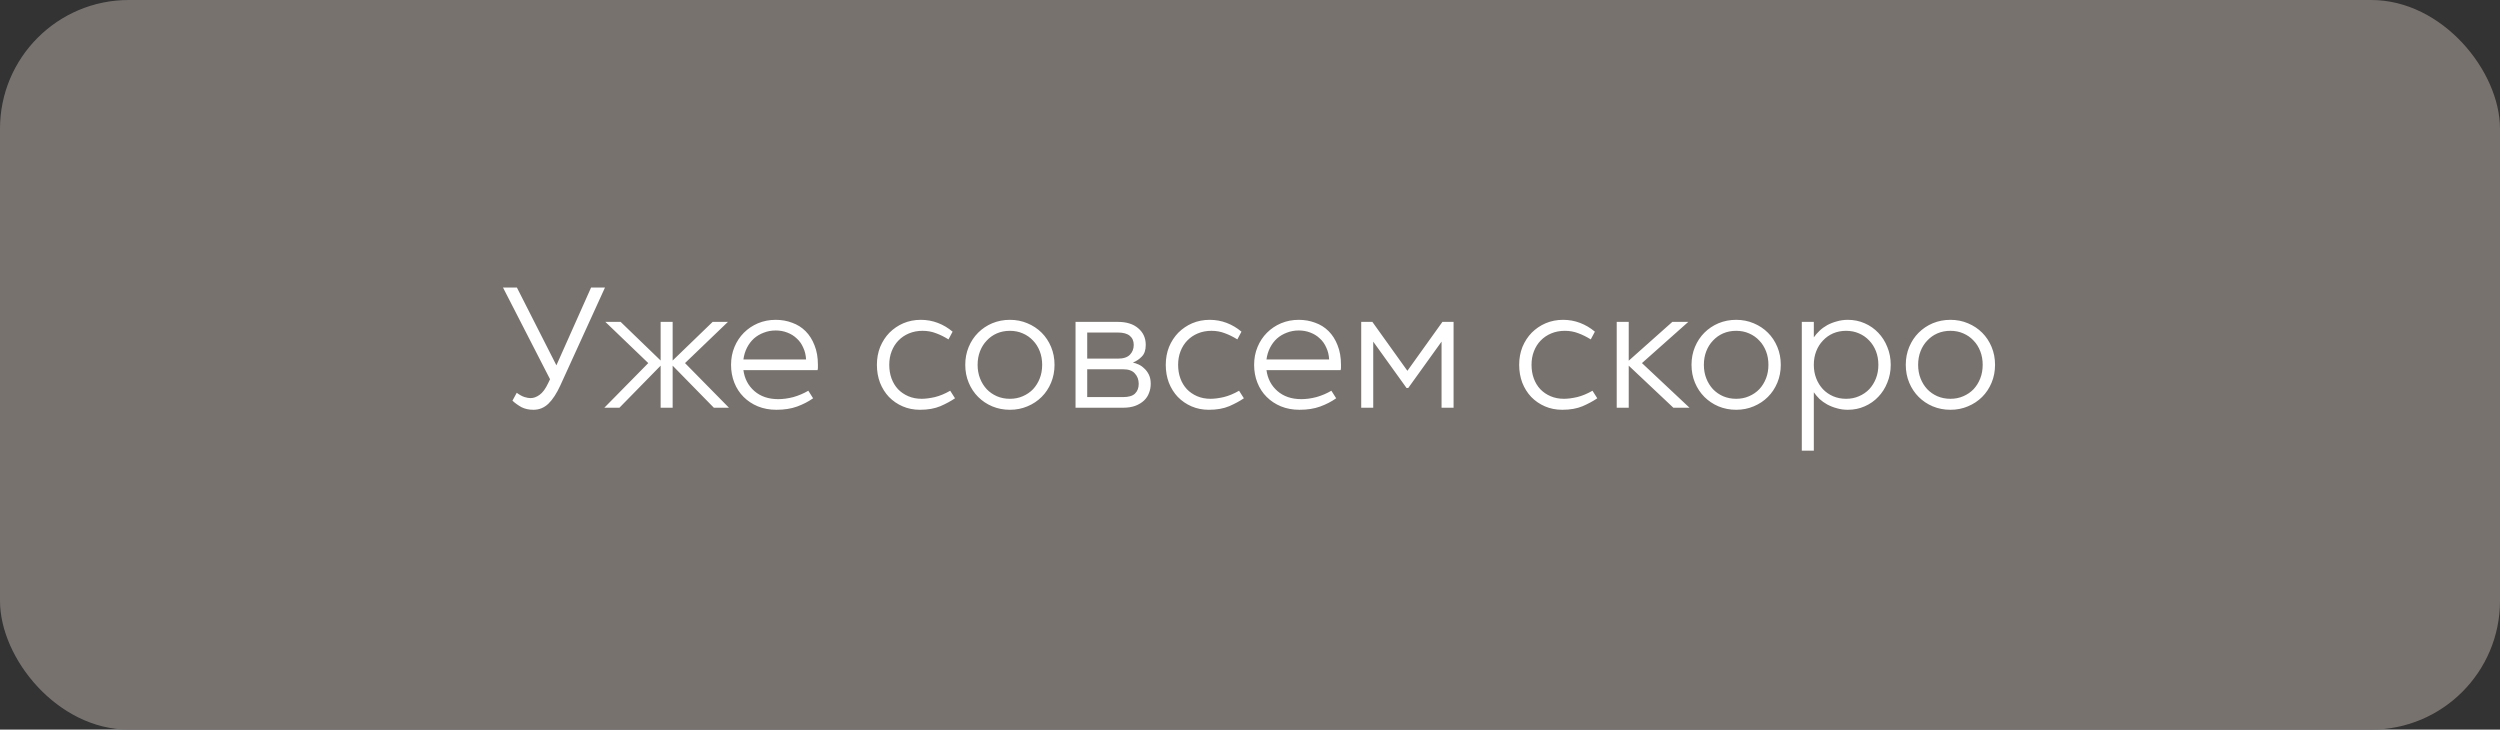
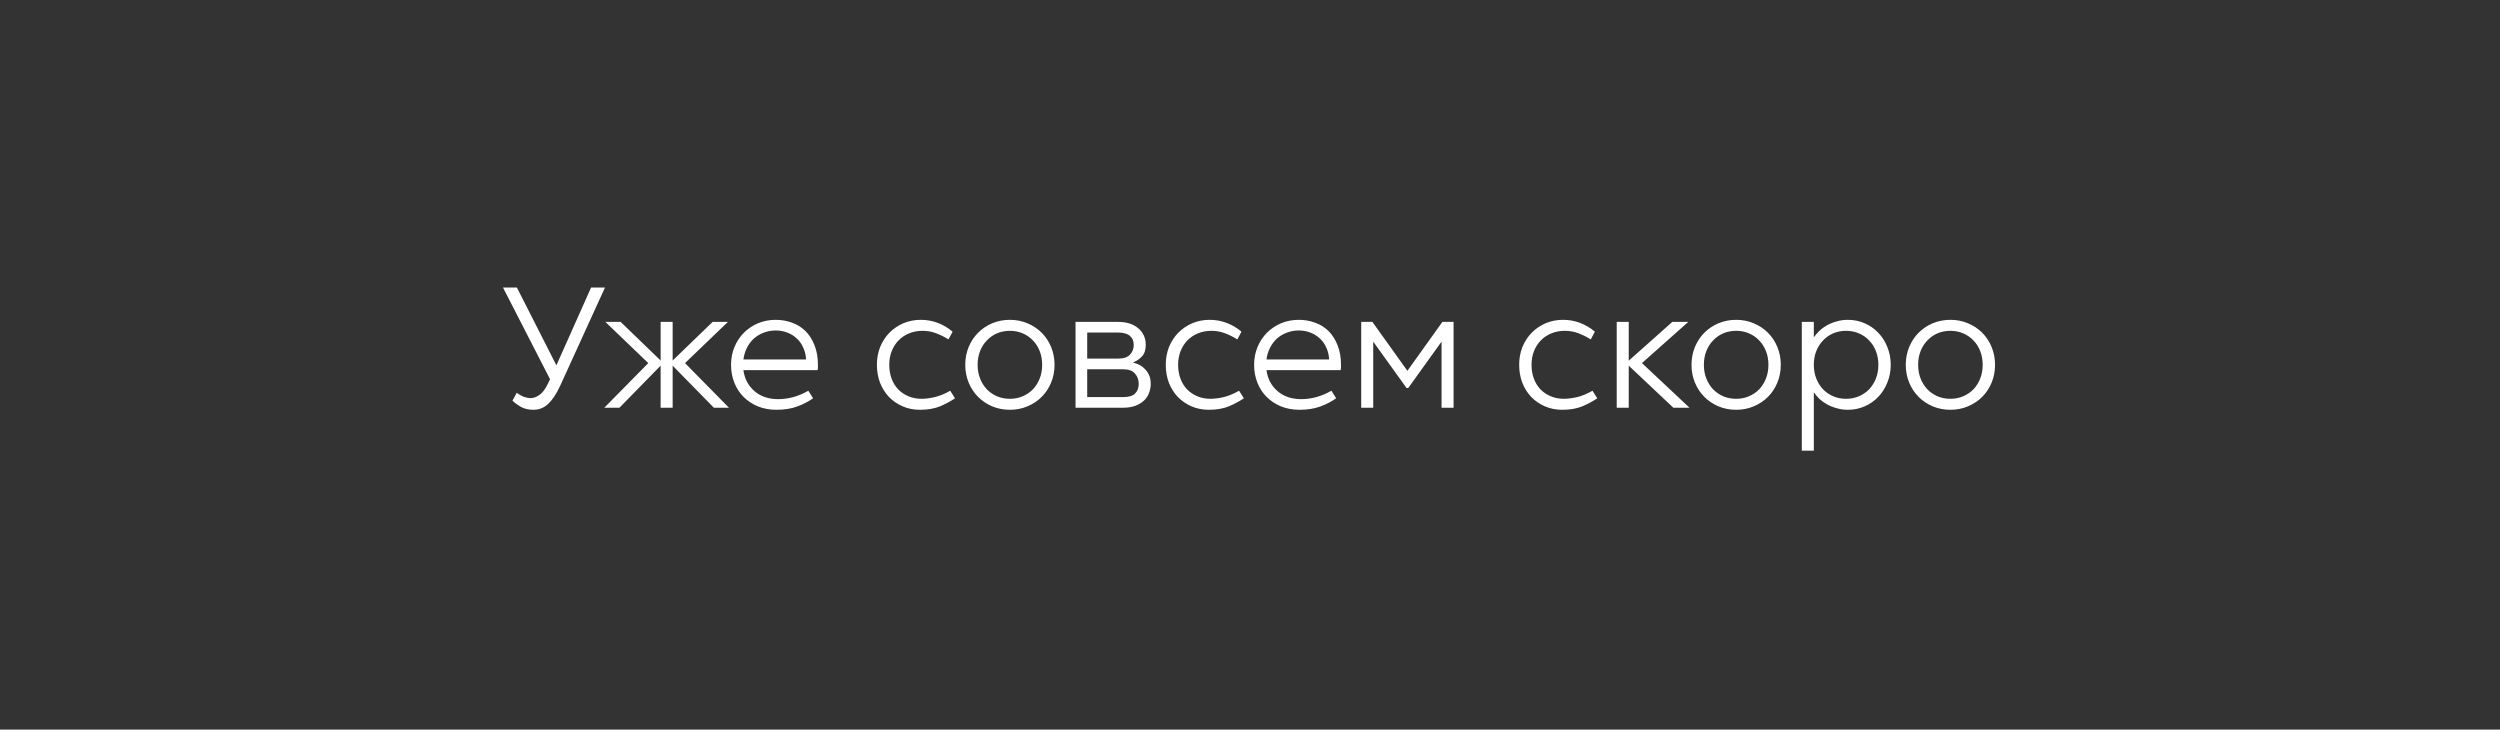
<svg xmlns="http://www.w3.org/2000/svg" width="233" height="68" viewBox="0 0 233 68" fill="none">
  <rect x="0" y="0" width="233" height="68" fill="#333333" stroke="none" />
-   <rect width="233" height="68" rx="12" fill="#77726E" />
-   <path d="M49.712 38.192C49.296 38.192 48.928 38.112 48.608 37.952C48.298 37.781 48.016 37.579 47.76 37.344L48.16 36.608C48.437 36.811 48.682 36.944 48.896 37.008C49.109 37.072 49.29 37.104 49.44 37.104C49.728 37.104 50.01 37.003 50.288 36.8C50.576 36.597 50.842 36.235 51.088 35.712L51.264 35.344L46.88 26.8H48.176L51.856 34.048L55.088 26.8H56.384L52.224 35.92C51.882 36.667 51.514 37.232 51.12 37.616C50.725 38 50.256 38.192 49.712 38.192ZM61.571 30H62.691V33.6L66.419 30H67.843L63.843 33.84L67.939 38H66.531L62.691 34.08V38H61.571V34.08L57.731 38H56.323L60.419 33.84L56.419 30H57.843L61.571 33.6V30ZM72.358 38.192C71.728 38.192 71.152 38.085 70.63 37.872C70.118 37.659 69.675 37.365 69.302 36.992C68.928 36.619 68.64 36.176 68.438 35.664C68.235 35.152 68.134 34.597 68.134 34C68.134 33.403 68.24 32.848 68.454 32.336C68.667 31.824 68.96 31.381 69.334 31.008C69.707 30.635 70.144 30.341 70.646 30.128C71.158 29.915 71.707 29.808 72.294 29.808C72.838 29.808 73.35 29.899 73.83 30.08C74.31 30.251 74.726 30.512 75.078 30.864C75.43 31.216 75.707 31.653 75.91 32.176C76.123 32.699 76.23 33.307 76.23 34C76.23 34.096 76.23 34.181 76.23 34.256C76.23 34.331 76.219 34.411 76.198 34.496H69.286C69.392 35.296 69.734 35.947 70.31 36.448C70.886 36.949 71.627 37.2 72.534 37.2C72.982 37.2 73.451 37.136 73.942 37.008C74.432 36.869 74.896 36.672 75.334 36.416L75.782 37.12C75.344 37.429 74.848 37.685 74.294 37.888C73.739 38.091 73.094 38.192 72.358 38.192ZM75.126 33.504C75.104 33.088 75.014 32.715 74.854 32.384C74.704 32.043 74.502 31.76 74.246 31.536C74 31.301 73.707 31.12 73.366 30.992C73.035 30.864 72.678 30.8 72.294 30.8C71.899 30.8 71.526 30.869 71.174 31.008C70.832 31.136 70.528 31.317 70.262 31.552C70.006 31.787 69.792 32.069 69.622 32.4C69.451 32.731 69.339 33.099 69.286 33.504H75.126ZM85.743 38.192C85.157 38.192 84.618 38.085 84.127 37.872C83.637 37.659 83.21 37.365 82.847 36.992C82.495 36.619 82.218 36.176 82.015 35.664C81.823 35.152 81.727 34.597 81.727 34C81.727 33.403 81.829 32.848 82.031 32.336C82.245 31.824 82.533 31.381 82.895 31.008C83.269 30.635 83.701 30.341 84.191 30.128C84.693 29.915 85.237 29.808 85.823 29.808C86.378 29.808 86.906 29.904 87.407 30.096C87.909 30.288 88.367 30.56 88.783 30.912L88.399 31.632C88.005 31.387 87.615 31.195 87.231 31.056C86.847 30.907 86.431 30.832 85.983 30.832C85.525 30.832 85.103 30.912 84.719 31.072C84.335 31.232 84.005 31.456 83.727 31.744C83.461 32.021 83.253 32.352 83.103 32.736C82.954 33.12 82.879 33.541 82.879 34C82.879 34.459 82.949 34.88 83.087 35.264C83.226 35.648 83.429 35.984 83.695 36.272C83.962 36.549 84.282 36.768 84.655 36.928C85.029 37.088 85.445 37.168 85.903 37.168C86.255 37.168 86.666 37.115 87.135 37.008C87.605 36.891 88.079 36.693 88.559 36.416L89.007 37.12C88.634 37.376 88.181 37.621 87.647 37.856C87.114 38.08 86.479 38.192 85.743 38.192ZM94.122 38.192C93.535 38.192 92.986 38.085 92.474 37.872C91.972 37.659 91.535 37.365 91.162 36.992C90.788 36.619 90.495 36.176 90.282 35.664C90.069 35.152 89.962 34.597 89.962 34C89.962 33.403 90.069 32.848 90.282 32.336C90.495 31.824 90.788 31.381 91.162 31.008C91.535 30.635 91.972 30.341 92.474 30.128C92.986 29.915 93.535 29.808 94.122 29.808C94.709 29.808 95.252 29.915 95.754 30.128C96.266 30.341 96.709 30.635 97.082 31.008C97.455 31.381 97.749 31.824 97.962 32.336C98.175 32.848 98.282 33.403 98.282 34C98.282 34.597 98.175 35.152 97.962 35.664C97.749 36.176 97.455 36.619 97.082 36.992C96.709 37.365 96.266 37.659 95.754 37.872C95.252 38.085 94.709 38.192 94.122 38.192ZM94.122 37.168C94.559 37.168 94.959 37.088 95.322 36.928C95.695 36.768 96.015 36.549 96.282 36.272C96.549 35.984 96.757 35.648 96.906 35.264C97.055 34.88 97.13 34.459 97.13 34C97.13 33.541 97.055 33.12 96.906 32.736C96.757 32.352 96.549 32.021 96.282 31.744C96.015 31.456 95.695 31.232 95.322 31.072C94.959 30.912 94.559 30.832 94.122 30.832C93.684 30.832 93.279 30.912 92.906 31.072C92.543 31.232 92.228 31.456 91.962 31.744C91.695 32.021 91.487 32.352 91.338 32.736C91.189 33.12 91.114 33.541 91.114 34C91.114 34.459 91.189 34.88 91.338 35.264C91.487 35.648 91.695 35.984 91.962 36.272C92.228 36.549 92.543 36.768 92.906 36.928C93.279 37.088 93.684 37.168 94.122 37.168ZM100.24 30H104.192C104.992 30 105.622 30.197 106.08 30.592C106.55 30.987 106.784 31.504 106.784 32.144C106.784 32.624 106.662 32.987 106.416 33.232C106.182 33.477 105.904 33.664 105.584 33.792C105.744 33.824 105.92 33.883 106.112 33.968C106.304 34.053 106.48 34.176 106.64 34.336C106.811 34.485 106.955 34.677 107.072 34.912C107.19 35.147 107.248 35.435 107.248 35.776C107.248 36.075 107.195 36.357 107.088 36.624C106.992 36.891 106.838 37.125 106.624 37.328C106.411 37.531 106.139 37.696 105.808 37.824C105.488 37.941 105.11 38 104.672 38H100.24V30ZM104.192 33.424C104.704 33.424 105.078 33.301 105.312 33.056C105.547 32.811 105.664 32.507 105.664 32.144C105.664 31.781 105.542 31.499 105.296 31.296C105.051 31.093 104.683 30.992 104.192 30.992H101.328V33.424H104.192ZM104.672 37.008C105.184 37.008 105.552 36.901 105.776 36.688C106.011 36.464 106.128 36.16 106.128 35.776C106.128 35.392 106.011 35.072 105.776 34.816C105.552 34.549 105.184 34.416 104.672 34.416H101.328V37.008H104.672ZM112.665 38.192C112.079 38.192 111.54 38.085 111.049 37.872C110.559 37.659 110.132 37.365 109.769 36.992C109.417 36.619 109.14 36.176 108.937 35.664C108.745 35.152 108.649 34.597 108.649 34C108.649 33.403 108.751 32.848 108.953 32.336C109.167 31.824 109.455 31.381 109.817 31.008C110.191 30.635 110.623 30.341 111.113 30.128C111.615 29.915 112.159 29.808 112.745 29.808C113.3 29.808 113.828 29.904 114.329 30.096C114.831 30.288 115.289 30.56 115.705 30.912L115.321 31.632C114.927 31.387 114.537 31.195 114.153 31.056C113.769 30.907 113.353 30.832 112.905 30.832C112.447 30.832 112.025 30.912 111.641 31.072C111.257 31.232 110.927 31.456 110.649 31.744C110.383 32.021 110.175 32.352 110.025 32.736C109.876 33.12 109.801 33.541 109.801 34C109.801 34.459 109.871 34.88 110.009 35.264C110.148 35.648 110.351 35.984 110.617 36.272C110.884 36.549 111.204 36.768 111.577 36.928C111.951 37.088 112.367 37.168 112.825 37.168C113.177 37.168 113.588 37.115 114.057 37.008C114.527 36.891 115.001 36.693 115.481 36.416L115.929 37.12C115.556 37.376 115.103 37.621 114.569 37.856C114.036 38.08 113.401 38.192 112.665 38.192ZM121.108 38.192C120.478 38.192 119.902 38.085 119.38 37.872C118.868 37.659 118.425 37.365 118.052 36.992C117.678 36.619 117.39 36.176 117.188 35.664C116.985 35.152 116.884 34.597 116.884 34C116.884 33.403 116.99 32.848 117.204 32.336C117.417 31.824 117.71 31.381 118.084 31.008C118.457 30.635 118.894 30.341 119.396 30.128C119.908 29.915 120.457 29.808 121.044 29.808C121.588 29.808 122.1 29.899 122.58 30.08C123.06 30.251 123.476 30.512 123.828 30.864C124.18 31.216 124.457 31.653 124.66 32.176C124.873 32.699 124.98 33.307 124.98 34C124.98 34.096 124.98 34.181 124.98 34.256C124.98 34.331 124.969 34.411 124.948 34.496H118.036C118.142 35.296 118.484 35.947 119.06 36.448C119.636 36.949 120.377 37.2 121.284 37.2C121.732 37.2 122.201 37.136 122.692 37.008C123.182 36.869 123.646 36.672 124.084 36.416L124.532 37.12C124.094 37.429 123.598 37.685 123.044 37.888C122.489 38.091 121.844 38.192 121.108 38.192ZM123.876 33.504C123.854 33.088 123.764 32.715 123.604 32.384C123.454 32.043 123.252 31.76 122.996 31.536C122.75 31.301 122.457 31.12 122.116 30.992C121.785 30.864 121.428 30.8 121.044 30.8C120.649 30.8 120.276 30.869 119.924 31.008C119.582 31.136 119.278 31.317 119.012 31.552C118.756 31.787 118.542 32.069 118.372 32.4C118.201 32.731 118.089 33.099 118.036 33.504H123.876ZM126.865 30H127.905L131.169 34.56L134.433 30H135.473V38H134.353V31.84L131.249 36.16H131.089L127.985 31.84V38H126.865V30ZM145.603 38.192C145.016 38.192 144.477 38.085 143.987 37.872C143.496 37.659 143.069 37.365 142.707 36.992C142.355 36.619 142.077 36.176 141.875 35.664C141.683 35.152 141.587 34.597 141.587 34C141.587 33.403 141.688 32.848 141.891 32.336C142.104 31.824 142.392 31.381 142.755 31.008C143.128 30.635 143.56 30.341 144.051 30.128C144.552 29.915 145.096 29.808 145.683 29.808C146.237 29.808 146.765 29.904 147.267 30.096C147.768 30.288 148.227 30.56 148.643 30.912L148.259 31.632C147.864 31.387 147.475 31.195 147.091 31.056C146.707 30.907 146.291 30.832 145.843 30.832C145.384 30.832 144.963 30.912 144.579 31.072C144.195 31.232 143.864 31.456 143.587 31.744C143.32 32.021 143.112 32.352 142.963 32.736C142.813 33.12 142.739 33.541 142.739 34C142.739 34.459 142.808 34.88 142.947 35.264C143.085 35.648 143.288 35.984 143.555 36.272C143.821 36.549 144.141 36.768 144.515 36.928C144.888 37.088 145.304 37.168 145.763 37.168C146.115 37.168 146.525 37.115 146.995 37.008C147.464 36.891 147.939 36.693 148.419 36.416L148.867 37.12C148.493 37.376 148.04 37.621 147.507 37.856C146.973 38.08 146.339 38.192 145.603 38.192ZM150.678 30H151.798V33.616L155.862 30H157.35L153.03 33.84L157.462 38H155.958L151.798 34.08V38H150.678V30ZM161.809 38.192C161.223 38.192 160.673 38.085 160.161 37.872C159.66 37.659 159.223 37.365 158.849 36.992C158.476 36.619 158.183 36.176 157.969 35.664C157.756 35.152 157.649 34.597 157.649 34C157.649 33.403 157.756 32.848 157.969 32.336C158.183 31.824 158.476 31.381 158.849 31.008C159.223 30.635 159.66 30.341 160.161 30.128C160.673 29.915 161.223 29.808 161.809 29.808C162.396 29.808 162.94 29.915 163.441 30.128C163.953 30.341 164.396 30.635 164.769 31.008C165.143 31.381 165.436 31.824 165.649 32.336C165.863 32.848 165.969 33.403 165.969 34C165.969 34.597 165.863 35.152 165.649 35.664C165.436 36.176 165.143 36.619 164.769 36.992C164.396 37.365 163.953 37.659 163.441 37.872C162.94 38.085 162.396 38.192 161.809 38.192ZM161.809 37.168C162.247 37.168 162.647 37.088 163.009 36.928C163.383 36.768 163.703 36.549 163.969 36.272C164.236 35.984 164.444 35.648 164.593 35.264C164.743 34.88 164.817 34.459 164.817 34C164.817 33.541 164.743 33.12 164.593 32.736C164.444 32.352 164.236 32.021 163.969 31.744C163.703 31.456 163.383 31.232 163.009 31.072C162.647 30.912 162.247 30.832 161.809 30.832C161.372 30.832 160.967 30.912 160.593 31.072C160.231 31.232 159.916 31.456 159.649 31.744C159.383 32.021 159.175 32.352 159.025 32.736C158.876 33.12 158.801 33.541 158.801 34C158.801 34.459 158.876 34.88 159.025 35.264C159.175 35.648 159.383 35.984 159.649 36.272C159.916 36.549 160.231 36.768 160.593 36.928C160.967 37.088 161.372 37.168 161.809 37.168ZM172.216 38.192C171.853 38.192 171.512 38.144 171.192 38.048C170.872 37.963 170.573 37.845 170.296 37.696C170.029 37.547 169.789 37.376 169.576 37.184C169.373 36.981 169.197 36.773 169.048 36.56V42H167.928V30H169.048V31.44C169.197 31.227 169.373 31.024 169.576 30.832C169.789 30.629 170.029 30.453 170.296 30.304C170.573 30.155 170.872 30.037 171.192 29.952C171.512 29.856 171.853 29.808 172.216 29.808C172.781 29.808 173.304 29.915 173.784 30.128C174.274 30.341 174.696 30.635 175.048 31.008C175.41 31.381 175.693 31.824 175.896 32.336C176.109 32.848 176.216 33.403 176.216 34C176.216 34.597 176.109 35.152 175.896 35.664C175.693 36.176 175.41 36.619 175.048 36.992C174.696 37.365 174.274 37.659 173.784 37.872C173.304 38.085 172.781 38.192 172.216 38.192ZM172.056 37.168C172.493 37.168 172.893 37.088 173.256 36.928C173.629 36.768 173.949 36.549 174.216 36.272C174.482 35.984 174.69 35.648 174.84 35.264C174.989 34.88 175.064 34.459 175.064 34C175.064 33.541 174.989 33.12 174.84 32.736C174.69 32.352 174.482 32.021 174.216 31.744C173.949 31.456 173.629 31.232 173.256 31.072C172.893 30.912 172.493 30.832 172.056 30.832C171.618 30.832 171.213 30.912 170.84 31.072C170.477 31.232 170.162 31.456 169.896 31.744C169.629 32.021 169.421 32.352 169.272 32.736C169.122 33.12 169.048 33.541 169.048 34C169.048 34.459 169.122 34.88 169.272 35.264C169.421 35.648 169.629 35.984 169.896 36.272C170.162 36.549 170.477 36.768 170.84 36.928C171.213 37.088 171.618 37.168 172.056 37.168ZM181.778 38.192C181.191 38.192 180.642 38.085 180.13 37.872C179.629 37.659 179.191 37.365 178.818 36.992C178.445 36.619 178.151 36.176 177.938 35.664C177.725 35.152 177.618 34.597 177.618 34C177.618 33.403 177.725 32.848 177.938 32.336C178.151 31.824 178.445 31.381 178.818 31.008C179.191 30.635 179.629 30.341 180.13 30.128C180.642 29.915 181.191 29.808 181.778 29.808C182.365 29.808 182.909 29.915 183.41 30.128C183.922 30.341 184.365 30.635 184.738 31.008C185.111 31.381 185.405 31.824 185.618 32.336C185.831 32.848 185.938 33.403 185.938 34C185.938 34.597 185.831 35.152 185.618 35.664C185.405 36.176 185.111 36.619 184.738 36.992C184.365 37.365 183.922 37.659 183.41 37.872C182.909 38.085 182.365 38.192 181.778 38.192ZM181.778 37.168C182.215 37.168 182.615 37.088 182.978 36.928C183.351 36.768 183.671 36.549 183.938 36.272C184.205 35.984 184.413 35.648 184.562 35.264C184.711 34.88 184.786 34.459 184.786 34C184.786 33.541 184.711 33.12 184.562 32.736C184.413 32.352 184.205 32.021 183.938 31.744C183.671 31.456 183.351 31.232 182.978 31.072C182.615 30.912 182.215 30.832 181.778 30.832C181.341 30.832 180.935 30.912 180.562 31.072C180.199 31.232 179.885 31.456 179.618 31.744C179.351 32.021 179.143 32.352 178.994 32.736C178.845 33.12 178.77 33.541 178.77 34C178.77 34.459 178.845 34.88 178.994 35.264C179.143 35.648 179.351 35.984 179.618 36.272C179.885 36.549 180.199 36.768 180.562 36.928C180.935 37.088 181.341 37.168 181.778 37.168Z" fill="white" />
+   <path d="M49.712 38.192C49.296 38.192 48.928 38.112 48.608 37.952C48.298 37.781 48.016 37.579 47.76 37.344L48.16 36.608C48.437 36.811 48.682 36.944 48.896 37.008C49.109 37.072 49.29 37.104 49.44 37.104C49.728 37.104 50.01 37.003 50.288 36.8C50.576 36.597 50.842 36.235 51.088 35.712L51.264 35.344L46.88 26.8H48.176L51.856 34.048L55.088 26.8H56.384L52.224 35.92C51.882 36.667 51.514 37.232 51.12 37.616C50.725 38 50.256 38.192 49.712 38.192ZM61.571 30H62.691V33.6L66.419 30H67.843L63.843 33.84L67.939 38H66.531L62.691 34.08V38H61.571V34.08L57.731 38H56.323L60.419 33.84L56.419 30H57.843L61.571 33.6V30ZM72.358 38.192C71.728 38.192 71.152 38.085 70.63 37.872C70.118 37.659 69.675 37.365 69.302 36.992C68.928 36.619 68.64 36.176 68.438 35.664C68.235 35.152 68.134 34.597 68.134 34C68.134 33.403 68.24 32.848 68.454 32.336C68.667 31.824 68.96 31.381 69.334 31.008C69.707 30.635 70.144 30.341 70.646 30.128C71.158 29.915 71.707 29.808 72.294 29.808C72.838 29.808 73.35 29.899 73.83 30.08C74.31 30.251 74.726 30.512 75.078 30.864C75.43 31.216 75.707 31.653 75.91 32.176C76.123 32.699 76.23 33.307 76.23 34C76.23 34.096 76.23 34.181 76.23 34.256C76.23 34.331 76.219 34.411 76.198 34.496H69.286C69.392 35.296 69.734 35.947 70.31 36.448C70.886 36.949 71.627 37.2 72.534 37.2C72.982 37.2 73.451 37.136 73.942 37.008C74.432 36.869 74.896 36.672 75.334 36.416L75.782 37.12C75.344 37.429 74.848 37.685 74.294 37.888C73.739 38.091 73.094 38.192 72.358 38.192ZM75.126 33.504C75.104 33.088 75.014 32.715 74.854 32.384C74.704 32.043 74.502 31.76 74.246 31.536C74 31.301 73.707 31.12 73.366 30.992C73.035 30.864 72.678 30.8 72.294 30.8C71.899 30.8 71.526 30.869 71.174 31.008C70.832 31.136 70.528 31.317 70.262 31.552C70.006 31.787 69.792 32.069 69.622 32.4C69.451 32.731 69.339 33.099 69.286 33.504H75.126M85.743 38.192C85.157 38.192 84.618 38.085 84.127 37.872C83.637 37.659 83.21 37.365 82.847 36.992C82.495 36.619 82.218 36.176 82.015 35.664C81.823 35.152 81.727 34.597 81.727 34C81.727 33.403 81.829 32.848 82.031 32.336C82.245 31.824 82.533 31.381 82.895 31.008C83.269 30.635 83.701 30.341 84.191 30.128C84.693 29.915 85.237 29.808 85.823 29.808C86.378 29.808 86.906 29.904 87.407 30.096C87.909 30.288 88.367 30.56 88.783 30.912L88.399 31.632C88.005 31.387 87.615 31.195 87.231 31.056C86.847 30.907 86.431 30.832 85.983 30.832C85.525 30.832 85.103 30.912 84.719 31.072C84.335 31.232 84.005 31.456 83.727 31.744C83.461 32.021 83.253 32.352 83.103 32.736C82.954 33.12 82.879 33.541 82.879 34C82.879 34.459 82.949 34.88 83.087 35.264C83.226 35.648 83.429 35.984 83.695 36.272C83.962 36.549 84.282 36.768 84.655 36.928C85.029 37.088 85.445 37.168 85.903 37.168C86.255 37.168 86.666 37.115 87.135 37.008C87.605 36.891 88.079 36.693 88.559 36.416L89.007 37.12C88.634 37.376 88.181 37.621 87.647 37.856C87.114 38.08 86.479 38.192 85.743 38.192ZM94.122 38.192C93.535 38.192 92.986 38.085 92.474 37.872C91.972 37.659 91.535 37.365 91.162 36.992C90.788 36.619 90.495 36.176 90.282 35.664C90.069 35.152 89.962 34.597 89.962 34C89.962 33.403 90.069 32.848 90.282 32.336C90.495 31.824 90.788 31.381 91.162 31.008C91.535 30.635 91.972 30.341 92.474 30.128C92.986 29.915 93.535 29.808 94.122 29.808C94.709 29.808 95.252 29.915 95.754 30.128C96.266 30.341 96.709 30.635 97.082 31.008C97.455 31.381 97.749 31.824 97.962 32.336C98.175 32.848 98.282 33.403 98.282 34C98.282 34.597 98.175 35.152 97.962 35.664C97.749 36.176 97.455 36.619 97.082 36.992C96.709 37.365 96.266 37.659 95.754 37.872C95.252 38.085 94.709 38.192 94.122 38.192ZM94.122 37.168C94.559 37.168 94.959 37.088 95.322 36.928C95.695 36.768 96.015 36.549 96.282 36.272C96.549 35.984 96.757 35.648 96.906 35.264C97.055 34.88 97.13 34.459 97.13 34C97.13 33.541 97.055 33.12 96.906 32.736C96.757 32.352 96.549 32.021 96.282 31.744C96.015 31.456 95.695 31.232 95.322 31.072C94.959 30.912 94.559 30.832 94.122 30.832C93.684 30.832 93.279 30.912 92.906 31.072C92.543 31.232 92.228 31.456 91.962 31.744C91.695 32.021 91.487 32.352 91.338 32.736C91.189 33.12 91.114 33.541 91.114 34C91.114 34.459 91.189 34.88 91.338 35.264C91.487 35.648 91.695 35.984 91.962 36.272C92.228 36.549 92.543 36.768 92.906 36.928C93.279 37.088 93.684 37.168 94.122 37.168ZM100.24 30H104.192C104.992 30 105.622 30.197 106.08 30.592C106.55 30.987 106.784 31.504 106.784 32.144C106.784 32.624 106.662 32.987 106.416 33.232C106.182 33.477 105.904 33.664 105.584 33.792C105.744 33.824 105.92 33.883 106.112 33.968C106.304 34.053 106.48 34.176 106.64 34.336C106.811 34.485 106.955 34.677 107.072 34.912C107.19 35.147 107.248 35.435 107.248 35.776C107.248 36.075 107.195 36.357 107.088 36.624C106.992 36.891 106.838 37.125 106.624 37.328C106.411 37.531 106.139 37.696 105.808 37.824C105.488 37.941 105.11 38 104.672 38H100.24V30ZM104.192 33.424C104.704 33.424 105.078 33.301 105.312 33.056C105.547 32.811 105.664 32.507 105.664 32.144C105.664 31.781 105.542 31.499 105.296 31.296C105.051 31.093 104.683 30.992 104.192 30.992H101.328V33.424H104.192ZM104.672 37.008C105.184 37.008 105.552 36.901 105.776 36.688C106.011 36.464 106.128 36.16 106.128 35.776C106.128 35.392 106.011 35.072 105.776 34.816C105.552 34.549 105.184 34.416 104.672 34.416H101.328V37.008H104.672ZM112.665 38.192C112.079 38.192 111.54 38.085 111.049 37.872C110.559 37.659 110.132 37.365 109.769 36.992C109.417 36.619 109.14 36.176 108.937 35.664C108.745 35.152 108.649 34.597 108.649 34C108.649 33.403 108.751 32.848 108.953 32.336C109.167 31.824 109.455 31.381 109.817 31.008C110.191 30.635 110.623 30.341 111.113 30.128C111.615 29.915 112.159 29.808 112.745 29.808C113.3 29.808 113.828 29.904 114.329 30.096C114.831 30.288 115.289 30.56 115.705 30.912L115.321 31.632C114.927 31.387 114.537 31.195 114.153 31.056C113.769 30.907 113.353 30.832 112.905 30.832C112.447 30.832 112.025 30.912 111.641 31.072C111.257 31.232 110.927 31.456 110.649 31.744C110.383 32.021 110.175 32.352 110.025 32.736C109.876 33.12 109.801 33.541 109.801 34C109.801 34.459 109.871 34.88 110.009 35.264C110.148 35.648 110.351 35.984 110.617 36.272C110.884 36.549 111.204 36.768 111.577 36.928C111.951 37.088 112.367 37.168 112.825 37.168C113.177 37.168 113.588 37.115 114.057 37.008C114.527 36.891 115.001 36.693 115.481 36.416L115.929 37.12C115.556 37.376 115.103 37.621 114.569 37.856C114.036 38.08 113.401 38.192 112.665 38.192ZM121.108 38.192C120.478 38.192 119.902 38.085 119.38 37.872C118.868 37.659 118.425 37.365 118.052 36.992C117.678 36.619 117.39 36.176 117.188 35.664C116.985 35.152 116.884 34.597 116.884 34C116.884 33.403 116.99 32.848 117.204 32.336C117.417 31.824 117.71 31.381 118.084 31.008C118.457 30.635 118.894 30.341 119.396 30.128C119.908 29.915 120.457 29.808 121.044 29.808C121.588 29.808 122.1 29.899 122.58 30.08C123.06 30.251 123.476 30.512 123.828 30.864C124.18 31.216 124.457 31.653 124.66 32.176C124.873 32.699 124.98 33.307 124.98 34C124.98 34.096 124.98 34.181 124.98 34.256C124.98 34.331 124.969 34.411 124.948 34.496H118.036C118.142 35.296 118.484 35.947 119.06 36.448C119.636 36.949 120.377 37.2 121.284 37.2C121.732 37.2 122.201 37.136 122.692 37.008C123.182 36.869 123.646 36.672 124.084 36.416L124.532 37.12C124.094 37.429 123.598 37.685 123.044 37.888C122.489 38.091 121.844 38.192 121.108 38.192ZM123.876 33.504C123.854 33.088 123.764 32.715 123.604 32.384C123.454 32.043 123.252 31.76 122.996 31.536C122.75 31.301 122.457 31.12 122.116 30.992C121.785 30.864 121.428 30.8 121.044 30.8C120.649 30.8 120.276 30.869 119.924 31.008C119.582 31.136 119.278 31.317 119.012 31.552C118.756 31.787 118.542 32.069 118.372 32.4C118.201 32.731 118.089 33.099 118.036 33.504H123.876ZM126.865 30H127.905L131.169 34.56L134.433 30H135.473V38H134.353V31.84L131.249 36.16H131.089L127.985 31.84V38H126.865V30ZM145.603 38.192C145.016 38.192 144.477 38.085 143.987 37.872C143.496 37.659 143.069 37.365 142.707 36.992C142.355 36.619 142.077 36.176 141.875 35.664C141.683 35.152 141.587 34.597 141.587 34C141.587 33.403 141.688 32.848 141.891 32.336C142.104 31.824 142.392 31.381 142.755 31.008C143.128 30.635 143.56 30.341 144.051 30.128C144.552 29.915 145.096 29.808 145.683 29.808C146.237 29.808 146.765 29.904 147.267 30.096C147.768 30.288 148.227 30.56 148.643 30.912L148.259 31.632C147.864 31.387 147.475 31.195 147.091 31.056C146.707 30.907 146.291 30.832 145.843 30.832C145.384 30.832 144.963 30.912 144.579 31.072C144.195 31.232 143.864 31.456 143.587 31.744C143.32 32.021 143.112 32.352 142.963 32.736C142.813 33.12 142.739 33.541 142.739 34C142.739 34.459 142.808 34.88 142.947 35.264C143.085 35.648 143.288 35.984 143.555 36.272C143.821 36.549 144.141 36.768 144.515 36.928C144.888 37.088 145.304 37.168 145.763 37.168C146.115 37.168 146.525 37.115 146.995 37.008C147.464 36.891 147.939 36.693 148.419 36.416L148.867 37.12C148.493 37.376 148.04 37.621 147.507 37.856C146.973 38.08 146.339 38.192 145.603 38.192ZM150.678 30H151.798V33.616L155.862 30H157.35L153.03 33.84L157.462 38H155.958L151.798 34.08V38H150.678V30ZM161.809 38.192C161.223 38.192 160.673 38.085 160.161 37.872C159.66 37.659 159.223 37.365 158.849 36.992C158.476 36.619 158.183 36.176 157.969 35.664C157.756 35.152 157.649 34.597 157.649 34C157.649 33.403 157.756 32.848 157.969 32.336C158.183 31.824 158.476 31.381 158.849 31.008C159.223 30.635 159.66 30.341 160.161 30.128C160.673 29.915 161.223 29.808 161.809 29.808C162.396 29.808 162.94 29.915 163.441 30.128C163.953 30.341 164.396 30.635 164.769 31.008C165.143 31.381 165.436 31.824 165.649 32.336C165.863 32.848 165.969 33.403 165.969 34C165.969 34.597 165.863 35.152 165.649 35.664C165.436 36.176 165.143 36.619 164.769 36.992C164.396 37.365 163.953 37.659 163.441 37.872C162.94 38.085 162.396 38.192 161.809 38.192ZM161.809 37.168C162.247 37.168 162.647 37.088 163.009 36.928C163.383 36.768 163.703 36.549 163.969 36.272C164.236 35.984 164.444 35.648 164.593 35.264C164.743 34.88 164.817 34.459 164.817 34C164.817 33.541 164.743 33.12 164.593 32.736C164.444 32.352 164.236 32.021 163.969 31.744C163.703 31.456 163.383 31.232 163.009 31.072C162.647 30.912 162.247 30.832 161.809 30.832C161.372 30.832 160.967 30.912 160.593 31.072C160.231 31.232 159.916 31.456 159.649 31.744C159.383 32.021 159.175 32.352 159.025 32.736C158.876 33.12 158.801 33.541 158.801 34C158.801 34.459 158.876 34.88 159.025 35.264C159.175 35.648 159.383 35.984 159.649 36.272C159.916 36.549 160.231 36.768 160.593 36.928C160.967 37.088 161.372 37.168 161.809 37.168ZM172.216 38.192C171.853 38.192 171.512 38.144 171.192 38.048C170.872 37.963 170.573 37.845 170.296 37.696C170.029 37.547 169.789 37.376 169.576 37.184C169.373 36.981 169.197 36.773 169.048 36.56V42H167.928V30H169.048V31.44C169.197 31.227 169.373 31.024 169.576 30.832C169.789 30.629 170.029 30.453 170.296 30.304C170.573 30.155 170.872 30.037 171.192 29.952C171.512 29.856 171.853 29.808 172.216 29.808C172.781 29.808 173.304 29.915 173.784 30.128C174.274 30.341 174.696 30.635 175.048 31.008C175.41 31.381 175.693 31.824 175.896 32.336C176.109 32.848 176.216 33.403 176.216 34C176.216 34.597 176.109 35.152 175.896 35.664C175.693 36.176 175.41 36.619 175.048 36.992C174.696 37.365 174.274 37.659 173.784 37.872C173.304 38.085 172.781 38.192 172.216 38.192ZM172.056 37.168C172.493 37.168 172.893 37.088 173.256 36.928C173.629 36.768 173.949 36.549 174.216 36.272C174.482 35.984 174.69 35.648 174.84 35.264C174.989 34.88 175.064 34.459 175.064 34C175.064 33.541 174.989 33.12 174.84 32.736C174.69 32.352 174.482 32.021 174.216 31.744C173.949 31.456 173.629 31.232 173.256 31.072C172.893 30.912 172.493 30.832 172.056 30.832C171.618 30.832 171.213 30.912 170.84 31.072C170.477 31.232 170.162 31.456 169.896 31.744C169.629 32.021 169.421 32.352 169.272 32.736C169.122 33.12 169.048 33.541 169.048 34C169.048 34.459 169.122 34.88 169.272 35.264C169.421 35.648 169.629 35.984 169.896 36.272C170.162 36.549 170.477 36.768 170.84 36.928C171.213 37.088 171.618 37.168 172.056 37.168ZM181.778 38.192C181.191 38.192 180.642 38.085 180.13 37.872C179.629 37.659 179.191 37.365 178.818 36.992C178.445 36.619 178.151 36.176 177.938 35.664C177.725 35.152 177.618 34.597 177.618 34C177.618 33.403 177.725 32.848 177.938 32.336C178.151 31.824 178.445 31.381 178.818 31.008C179.191 30.635 179.629 30.341 180.13 30.128C180.642 29.915 181.191 29.808 181.778 29.808C182.365 29.808 182.909 29.915 183.41 30.128C183.922 30.341 184.365 30.635 184.738 31.008C185.111 31.381 185.405 31.824 185.618 32.336C185.831 32.848 185.938 33.403 185.938 34C185.938 34.597 185.831 35.152 185.618 35.664C185.405 36.176 185.111 36.619 184.738 36.992C184.365 37.365 183.922 37.659 183.41 37.872C182.909 38.085 182.365 38.192 181.778 38.192ZM181.778 37.168C182.215 37.168 182.615 37.088 182.978 36.928C183.351 36.768 183.671 36.549 183.938 36.272C184.205 35.984 184.413 35.648 184.562 35.264C184.711 34.88 184.786 34.459 184.786 34C184.786 33.541 184.711 33.12 184.562 32.736C184.413 32.352 184.205 32.021 183.938 31.744C183.671 31.456 183.351 31.232 182.978 31.072C182.615 30.912 182.215 30.832 181.778 30.832C181.341 30.832 180.935 30.912 180.562 31.072C180.199 31.232 179.885 31.456 179.618 31.744C179.351 32.021 179.143 32.352 178.994 32.736C178.845 33.12 178.77 33.541 178.77 34C178.77 34.459 178.845 34.88 178.994 35.264C179.143 35.648 179.351 35.984 179.618 36.272C179.885 36.549 180.199 36.768 180.562 36.928C180.935 37.088 181.341 37.168 181.778 37.168Z" fill="white" />
</svg>